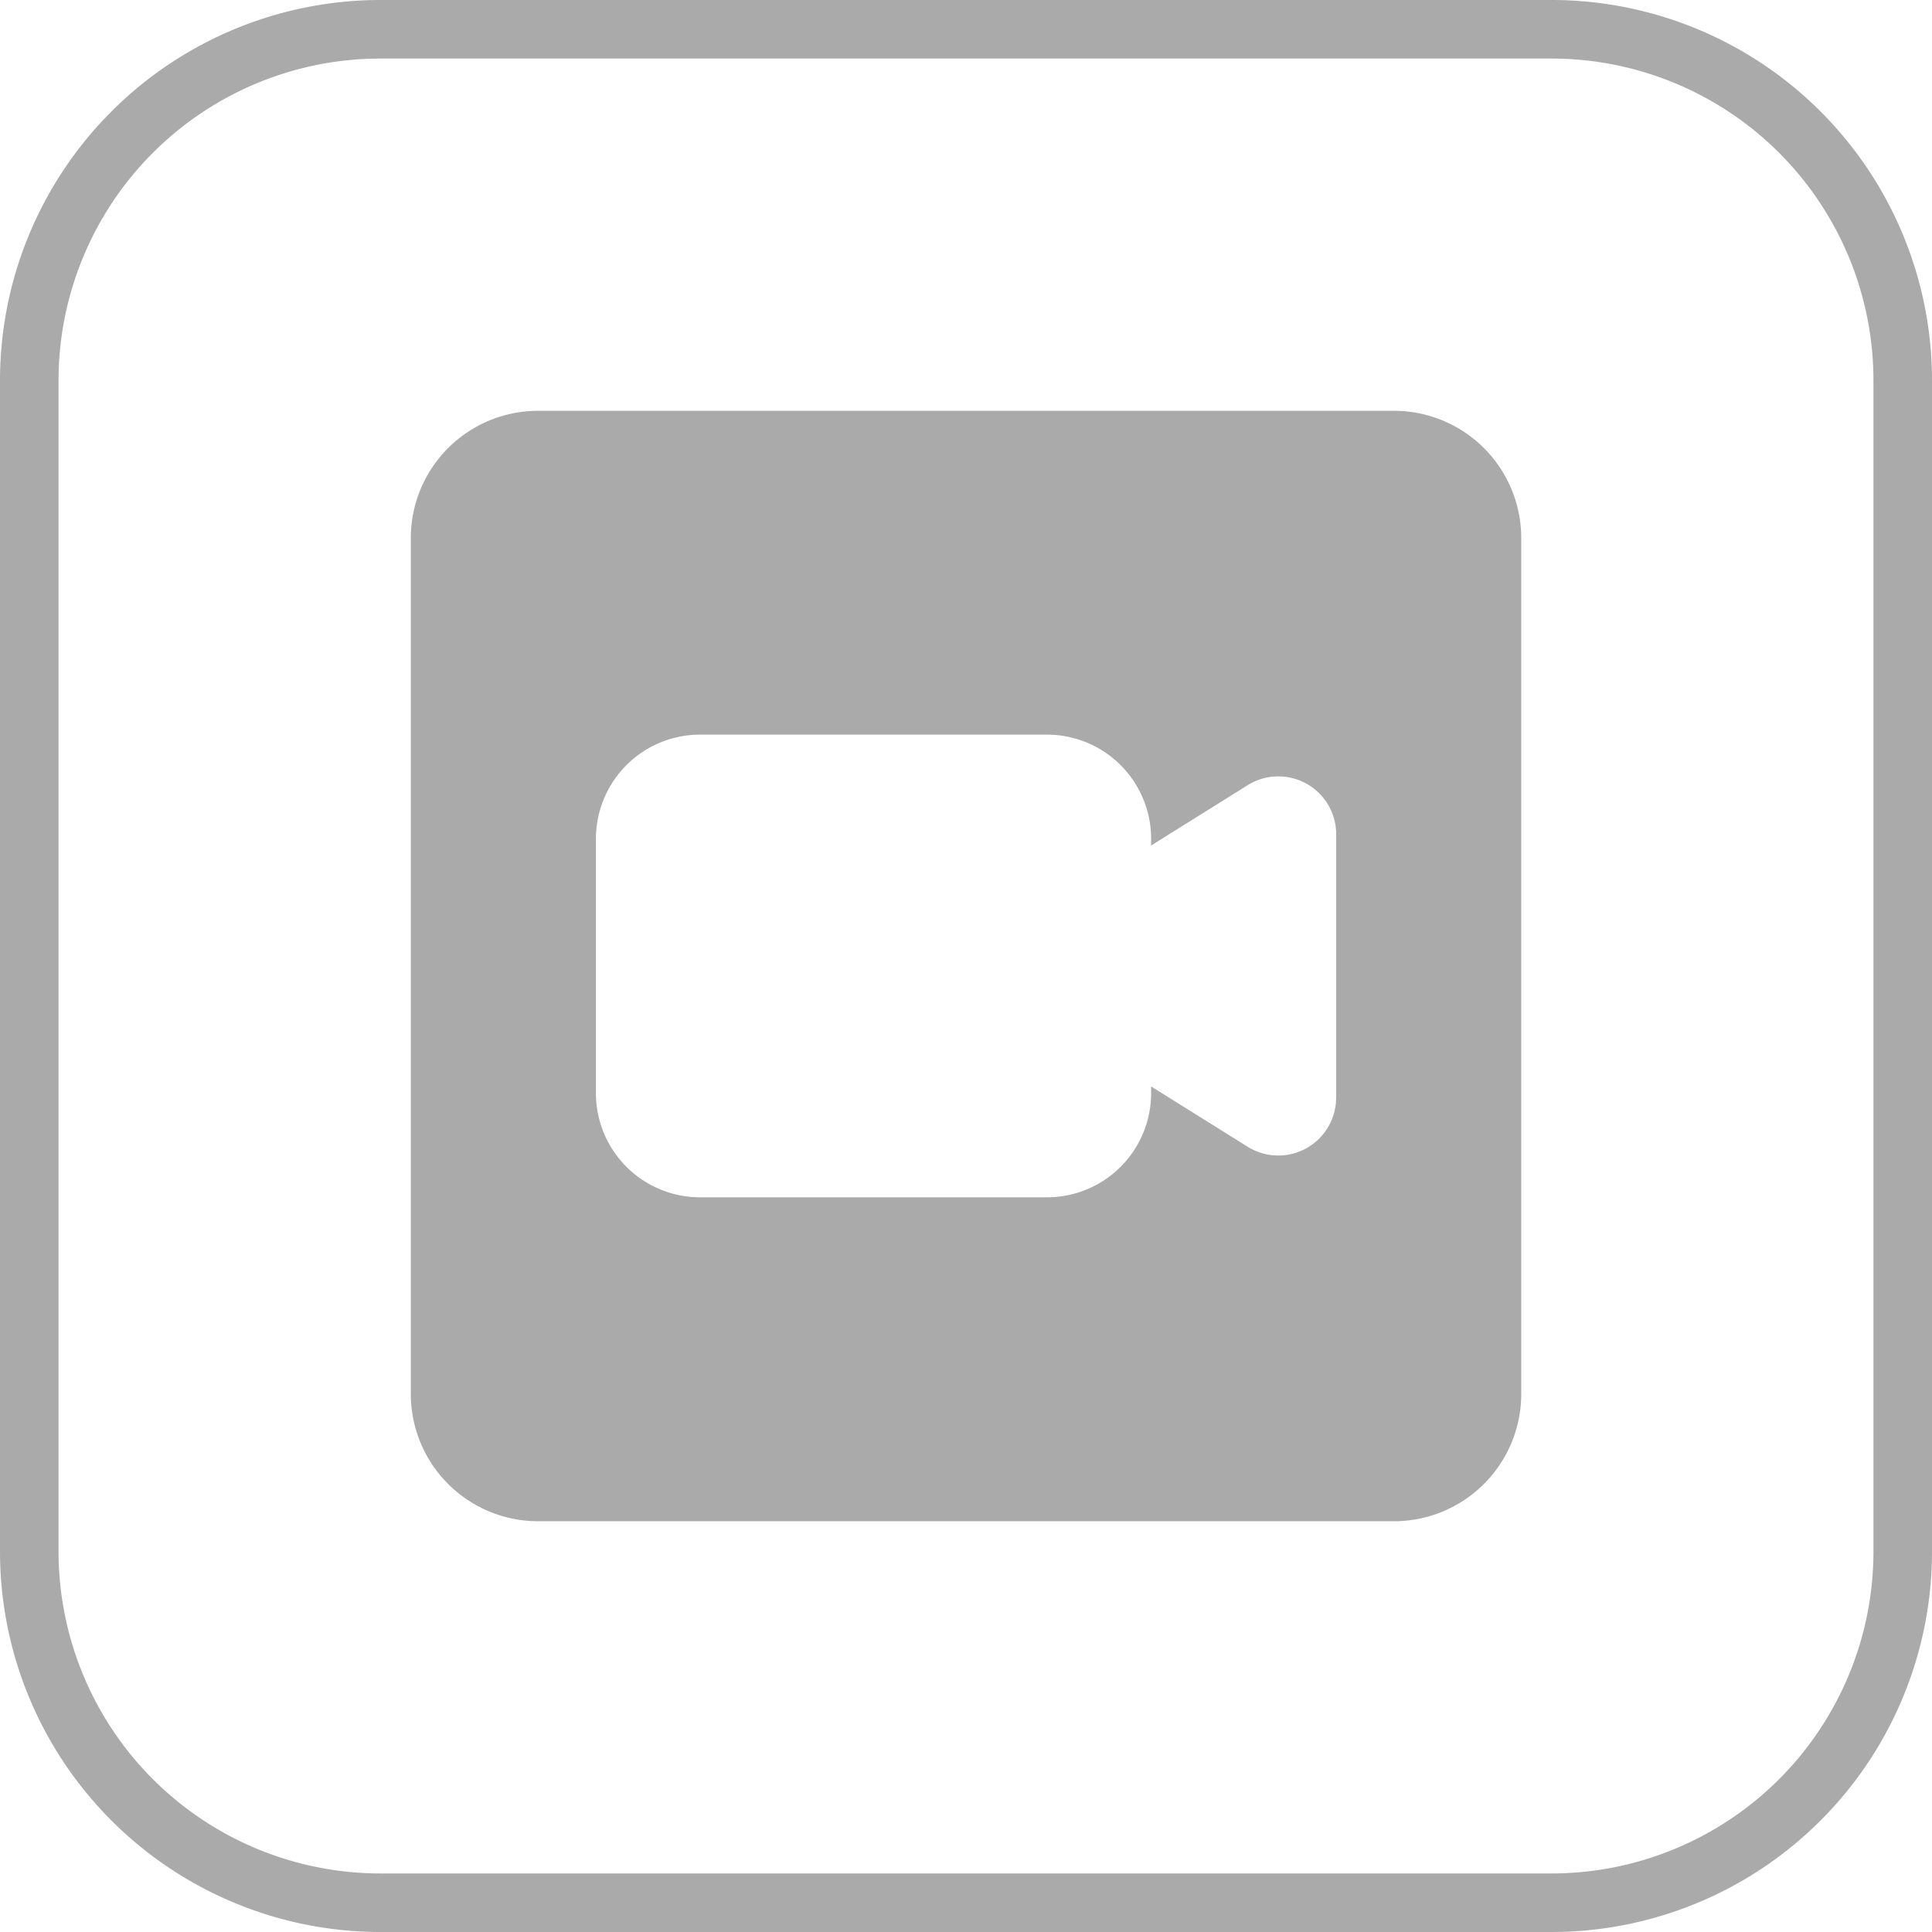
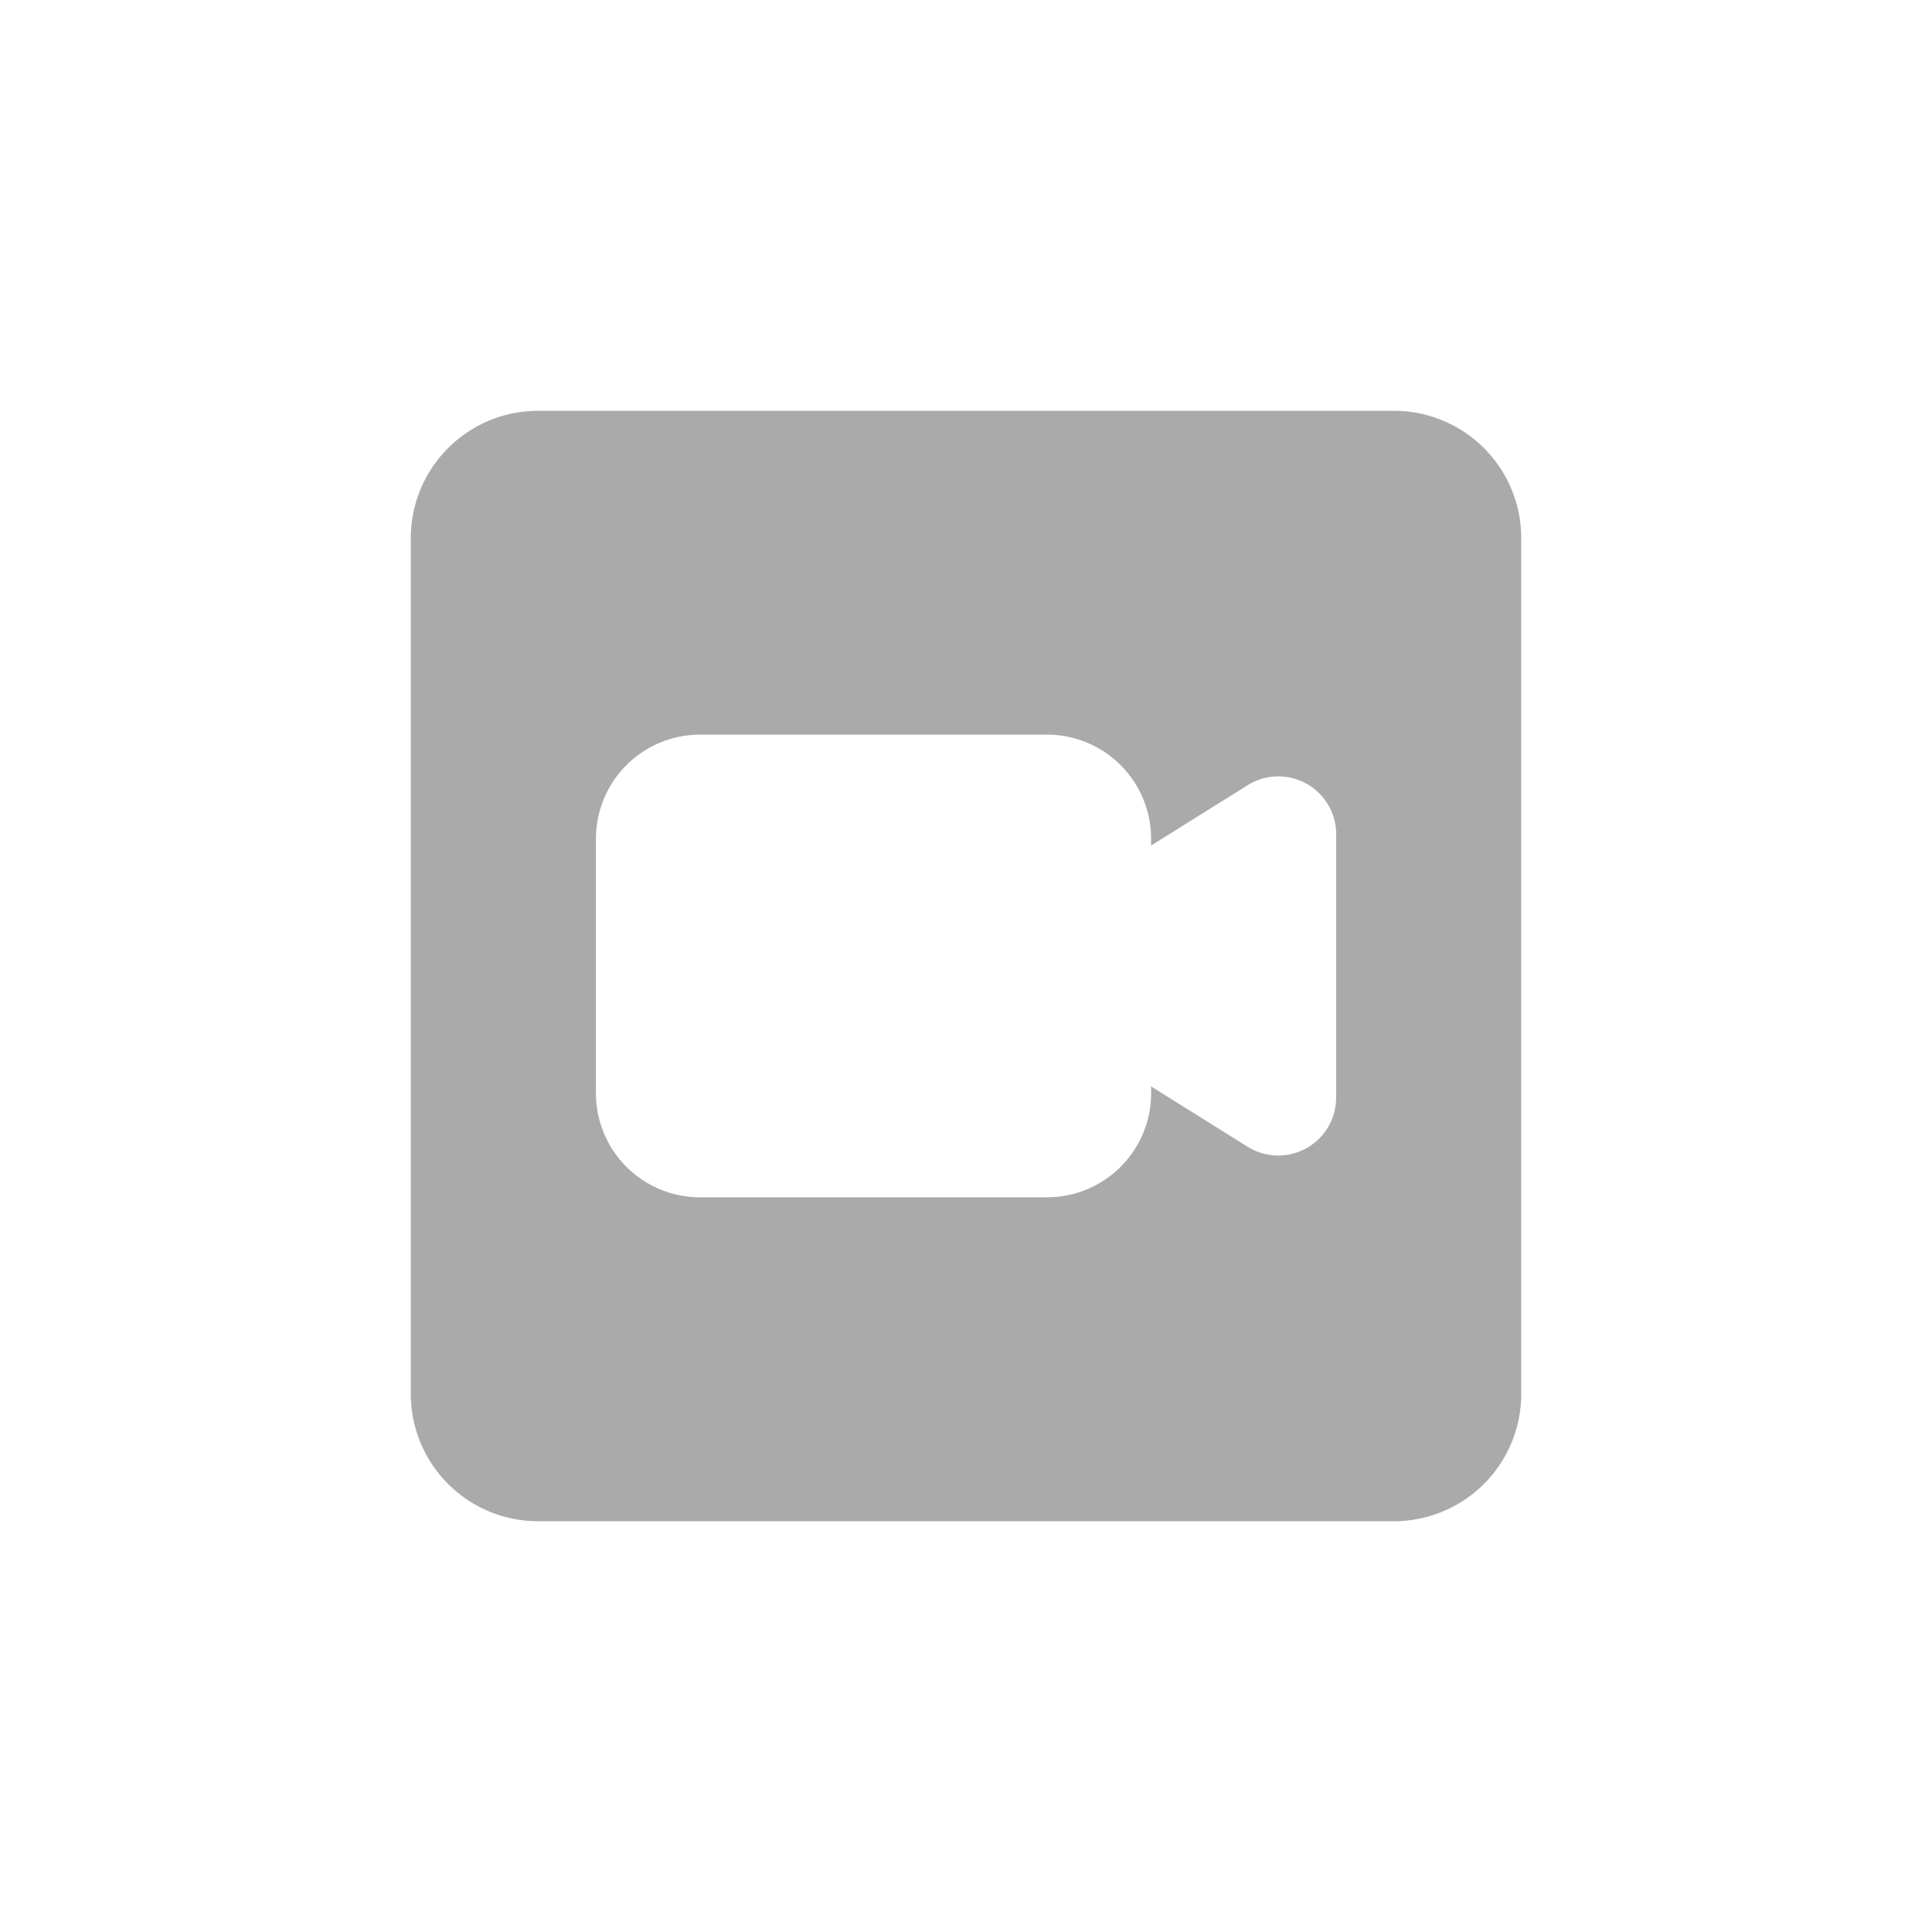
<svg xmlns="http://www.w3.org/2000/svg" viewBox="0 0 33 33">
  <defs>
    <style>.cls-1{fill:none;stroke:#aaa;}.cls-2{fill:#aaa;}</style>
  </defs>
  <g id="Ebene_2" data-name="Ebene 2">
    <g id="Ebene_1-2" data-name="Ebene 1">
      <g id="Layer_2-10" data-name="Layer 2-10">
-         <path id="Pfad_24-10" data-name="Pfad 24-10" class="cls-1" d="M26.5,32.5H6.5a6,6,0,0,1-6-6V6.5a6,6,0,0,1,6-6h20a6,6,0,0,1,6,6v20A6,6,0,0,1,26.5,32.5Z" />
-       </g>
+         </g>
      <path id="Pfad_134" data-name="Pfad 134" class="cls-2" d="M23.811,7.017H9.19A2.174,2.174,0,0,0,7.017,9.19V23.81A2.175,2.175,0,0,0,9.19,25.984H23.81a2.175,2.175,0,0,0,2.174-2.173V9.19A2.174,2.174,0,0,0,23.811,7.017ZM22.822,18.75a.988.988,0,0,1-1.51.838l-1.65-1.031v.116a1.779,1.779,0,0,1-1.778,1.778H11.957a1.779,1.779,0,0,1-1.778-1.778V14.326a1.779,1.779,0,0,1,1.778-1.778h5.927a1.779,1.779,0,0,1,1.778,1.778v.116l1.65-1.031a.988.988,0,0,1,1.511.838v4.5Z" />
    </g>
  </g>
</svg>